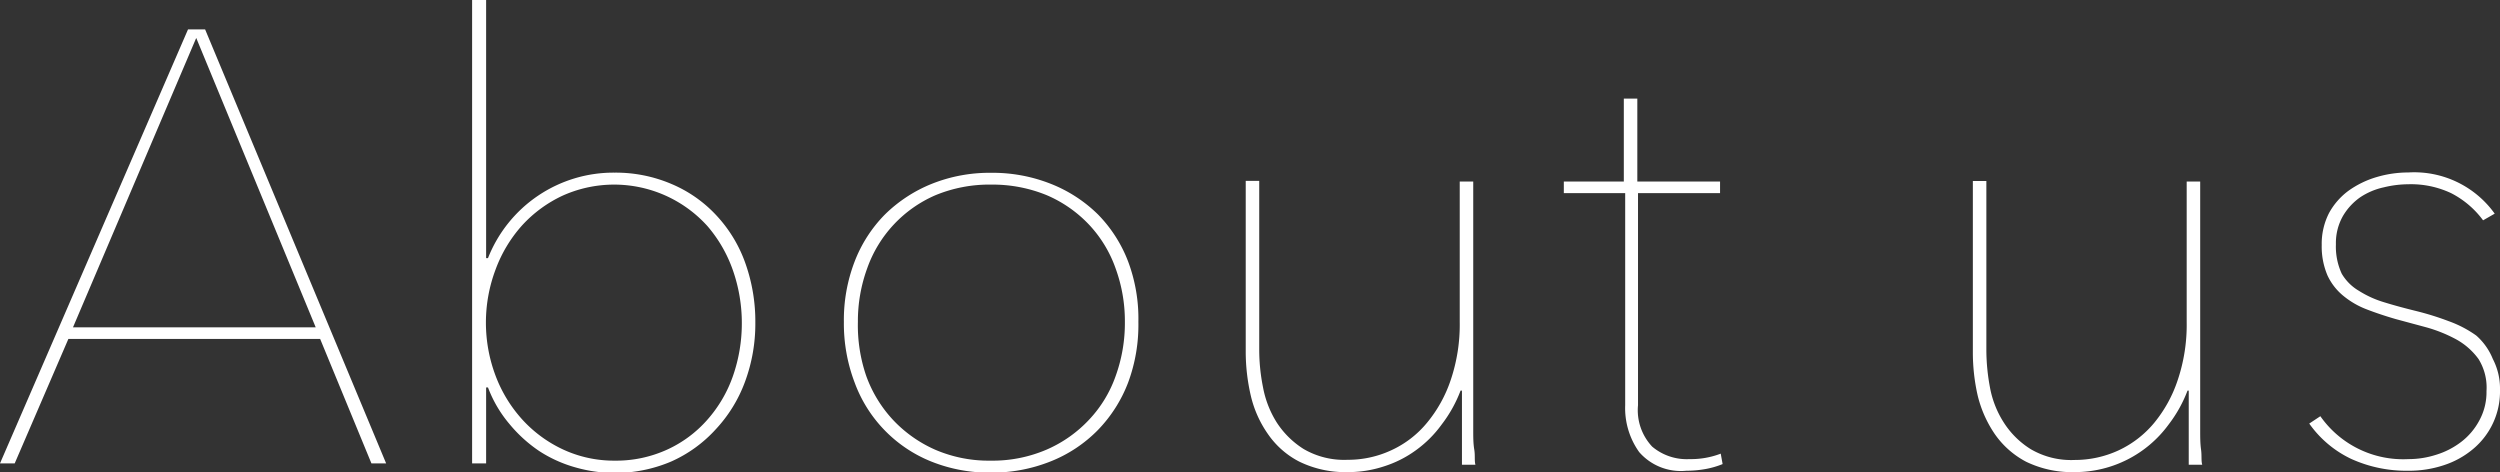
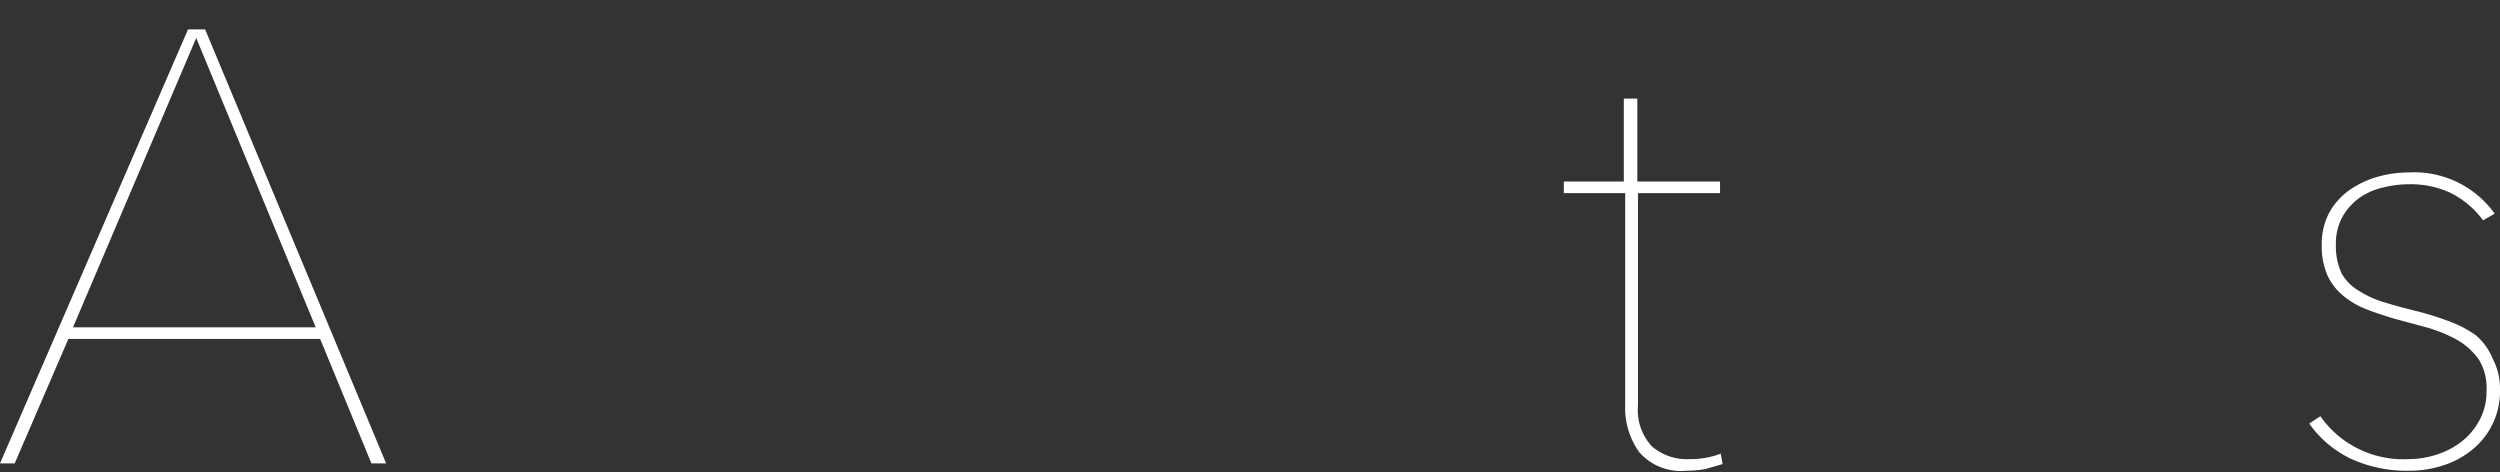
<svg xmlns="http://www.w3.org/2000/svg" width="146.26" height="27.62" viewBox="0 0 146.26 27.62">
  <rect x="0" y="0" width="146.26" height="27.62" fill="#333333" stroke="none" />
  <g id="レイヤー_2" data-name="レイヤー 2">
    <g id="menu会社を知る">
      <path d="M21.73,27.11l-3-7.28H4L.86,27.11H0L11,1.72h1L22.59,27.11ZM11.48,2.22,4.27,19.15h14.2Z" style="fill:#fff" />
-       <path d="M28.55,15.1a7.89,7.89,0,0,1,7.41-5,8.3,8.3,0,0,1,3.34.67,7.6,7.6,0,0,1,2.61,1.83,8,8,0,0,1,1.69,2.78,10.18,10.18,0,0,1,.59,3.51,9.75,9.75,0,0,1-.61,3.46,8.23,8.23,0,0,1-1.7,2.76A7.79,7.79,0,0,1,39.27,27a8.4,8.4,0,0,1-5.62.34,7.66,7.66,0,0,1-2.1-.95A8.17,8.17,0,0,1,29.8,24.8a7.25,7.25,0,0,1-1.25-2.13h-.11v4.44h-.82V0h.82V15.1ZM43.4,18.9a9.35,9.35,0,0,0-.52-3.08,8,8,0,0,0-1.49-2.59,7.35,7.35,0,0,0-8.46-1.79,7.51,7.51,0,0,0-2.38,1.74A8,8,0,0,0,29,15.75,8.82,8.82,0,0,0,29,22a8,8,0,0,0,1.57,2.56,7.51,7.51,0,0,0,2.38,1.74,7.07,7.07,0,0,0,3,.65,7.21,7.21,0,0,0,3.09-.65,7,7,0,0,0,2.34-1.74A7.67,7.67,0,0,0,42.88,22,9.37,9.37,0,0,0,43.4,18.9Z" style="fill:#fff" />
-       <path d="M66.6,18.83A9.7,9.7,0,0,1,66,22.38a8.16,8.16,0,0,1-1.77,2.78A8,8,0,0,1,61.45,27a9.23,9.23,0,0,1-3.49.65A9.1,9.1,0,0,1,54.48,27,7.91,7.91,0,0,1,50,22.38a9.7,9.7,0,0,1-.63-3.55A9.52,9.52,0,0,1,50,15.3a8,8,0,0,1,1.77-2.75,8.35,8.35,0,0,1,2.73-1.79A9.1,9.1,0,0,1,58,10.11a9.23,9.23,0,0,1,3.49.65,8.23,8.23,0,0,1,2.75,1.79A8,8,0,0,1,66,15.3,9.52,9.52,0,0,1,66.6,18.83Zm-.79,0a9,9,0,0,0-.54-3.12,7.25,7.25,0,0,0-1.56-2.57,7.41,7.41,0,0,0-2.47-1.72A8.34,8.34,0,0,0,58,10.8a8.25,8.25,0,0,0-3.27.62,7.31,7.31,0,0,0-4,4.29,9,9,0,0,0-.54,3.12A9.12,9.12,0,0,0,50.68,22a7.5,7.5,0,0,0,1.56,2.56,7.58,7.58,0,0,0,2.45,1.74,7.92,7.92,0,0,0,3.27.65,8,8,0,0,0,3.28-.65,7.46,7.46,0,0,0,2.47-1.74A7.2,7.2,0,0,0,65.27,22,9.12,9.12,0,0,0,65.81,18.83Z" style="fill:#fff" />
-       <path d="M84.34,24.84a6.68,6.68,0,0,1-1.53,1.52,6.49,6.49,0,0,1-1.86.93,6.66,6.66,0,0,1-2.08.33A6.13,6.13,0,0,1,76,27a5,5,0,0,1-1.83-1.62,6.45,6.45,0,0,1-1-2.26,11.37,11.37,0,0,1-.29-2.54v-10h.79v9.9a11.17,11.17,0,0,0,.22,2.17,5.86,5.86,0,0,0,.8,2.06,5.12,5.12,0,0,0,1.58,1.56,4.7,4.7,0,0,0,2.57.63,6,6,0,0,0,2.56-.56,5.87,5.87,0,0,0,2.08-1.6,7.79,7.79,0,0,0,1.4-2.53,10.12,10.12,0,0,0,.52-3.38V10.62h.79V23c0,.27,0,.59,0,1s0,.77,0,1.17,0,.77.06,1.13,0,.66.07.89h-.79c0-.23,0-.53,0-.89s0-.75,0-1.17,0-.82,0-1.22,0-.74,0-1.06h-.08A7.75,7.75,0,0,1,84.34,24.84Z" style="fill:#fff" />
-       <path d="M99.78,27.44a6.29,6.29,0,0,1-1.12.1,3.23,3.23,0,0,1-2.76-1.09,4.42,4.42,0,0,1-.82-2.74V11.3H91.49v-.68H95V5.77h.79v4.85h4.84v.68H95.83V23.71a3.11,3.11,0,0,0,.83,2.42,3.14,3.14,0,0,0,2.18.73,4.89,4.89,0,0,0,1.83-.32l.11.61A4.94,4.94,0,0,1,99.78,27.44Z" style="fill:#fff" />
-       <path d="M126.87,24.84a6.79,6.79,0,0,1-5.47,2.78,6.16,6.16,0,0,1-2.87-.61,5.13,5.13,0,0,1-1.83-1.62,6.85,6.85,0,0,1-1-2.26,11.36,11.36,0,0,1-.28-2.54v-10h.79v9.9a12,12,0,0,0,.21,2.17,5.69,5.69,0,0,0,.81,2.06,5,5,0,0,0,1.58,1.56,4.67,4.67,0,0,0,2.56.63,6.1,6.1,0,0,0,2.57-.56,6,6,0,0,0,2.08-1.6,7.78,7.78,0,0,0,1.39-2.53,10.12,10.12,0,0,0,.52-3.38V10.62h.79V23c0,.27,0,.59,0,1s0,.77,0,1.17,0,.77.05,1.13,0,.66.07.89h-.79c0-.23,0-.53,0-.89s0-.75,0-1.17,0-.82,0-1.22,0-.74,0-1.06h-.07A7.77,7.77,0,0,1,126.87,24.84Z" style="fill:#fff" />
+       <path d="M99.78,27.44a6.29,6.29,0,0,1-1.12.1,3.23,3.23,0,0,1-2.76-1.09,4.42,4.42,0,0,1-.82-2.74V11.3H91.49v-.68H95V5.77h.79v4.85h4.84v.68H95.83V23.71a3.11,3.11,0,0,0,.83,2.42,3.14,3.14,0,0,0,2.18.73,4.89,4.89,0,0,0,1.83-.32l.11.61Z" style="fill:#fff" />
      <path d="M146.26,22.81a4.38,4.38,0,0,1-1.6,3.48,5.1,5.1,0,0,1-1.7.93,6.43,6.43,0,0,1-2.08.32,7.8,7.8,0,0,1-3.32-.69,6.31,6.31,0,0,1-2.46-2.07l.65-.43a5.92,5.92,0,0,0,5.16,2.51,5.28,5.28,0,0,0,1.6-.25,4.65,4.65,0,0,0,1.47-.75,3.85,3.85,0,0,0,1.07-1.26,3.45,3.45,0,0,0,.42-1.72A3.15,3.15,0,0,0,145,21a4,4,0,0,0-1.31-1.15,8.44,8.44,0,0,0-1.74-.7l-1.78-.48c-.59-.17-1.16-.36-1.68-.56a4.88,4.88,0,0,1-1.38-.79,3.37,3.37,0,0,1-.94-1.2,4.3,4.3,0,0,1-.34-1.79,3.94,3.94,0,0,1,.43-1.87,4,4,0,0,1,1.15-1.31,5.49,5.49,0,0,1,1.63-.79,6.52,6.52,0,0,1,1.85-.27,5.79,5.79,0,0,1,5.06,2.41l-.68.39a5.34,5.34,0,0,0-1.87-1.59,5.51,5.51,0,0,0-2.51-.52,6.15,6.15,0,0,0-1.43.18,4,4,0,0,0-1.39.59,3.51,3.51,0,0,0-1,1.09,3.2,3.2,0,0,0-.41,1.65,3.78,3.78,0,0,0,.34,1.72,2.8,2.8,0,0,0,1,1,5.88,5.88,0,0,0,1.47.67c.58.18,1.21.35,1.9.52a16.61,16.61,0,0,1,1.89.59,6.61,6.61,0,0,1,1.61.84A3.63,3.63,0,0,1,145.84,21,3.76,3.76,0,0,1,146.26,22.81Z" style="fill:#fff" />
    </g>
  </g>
</svg>